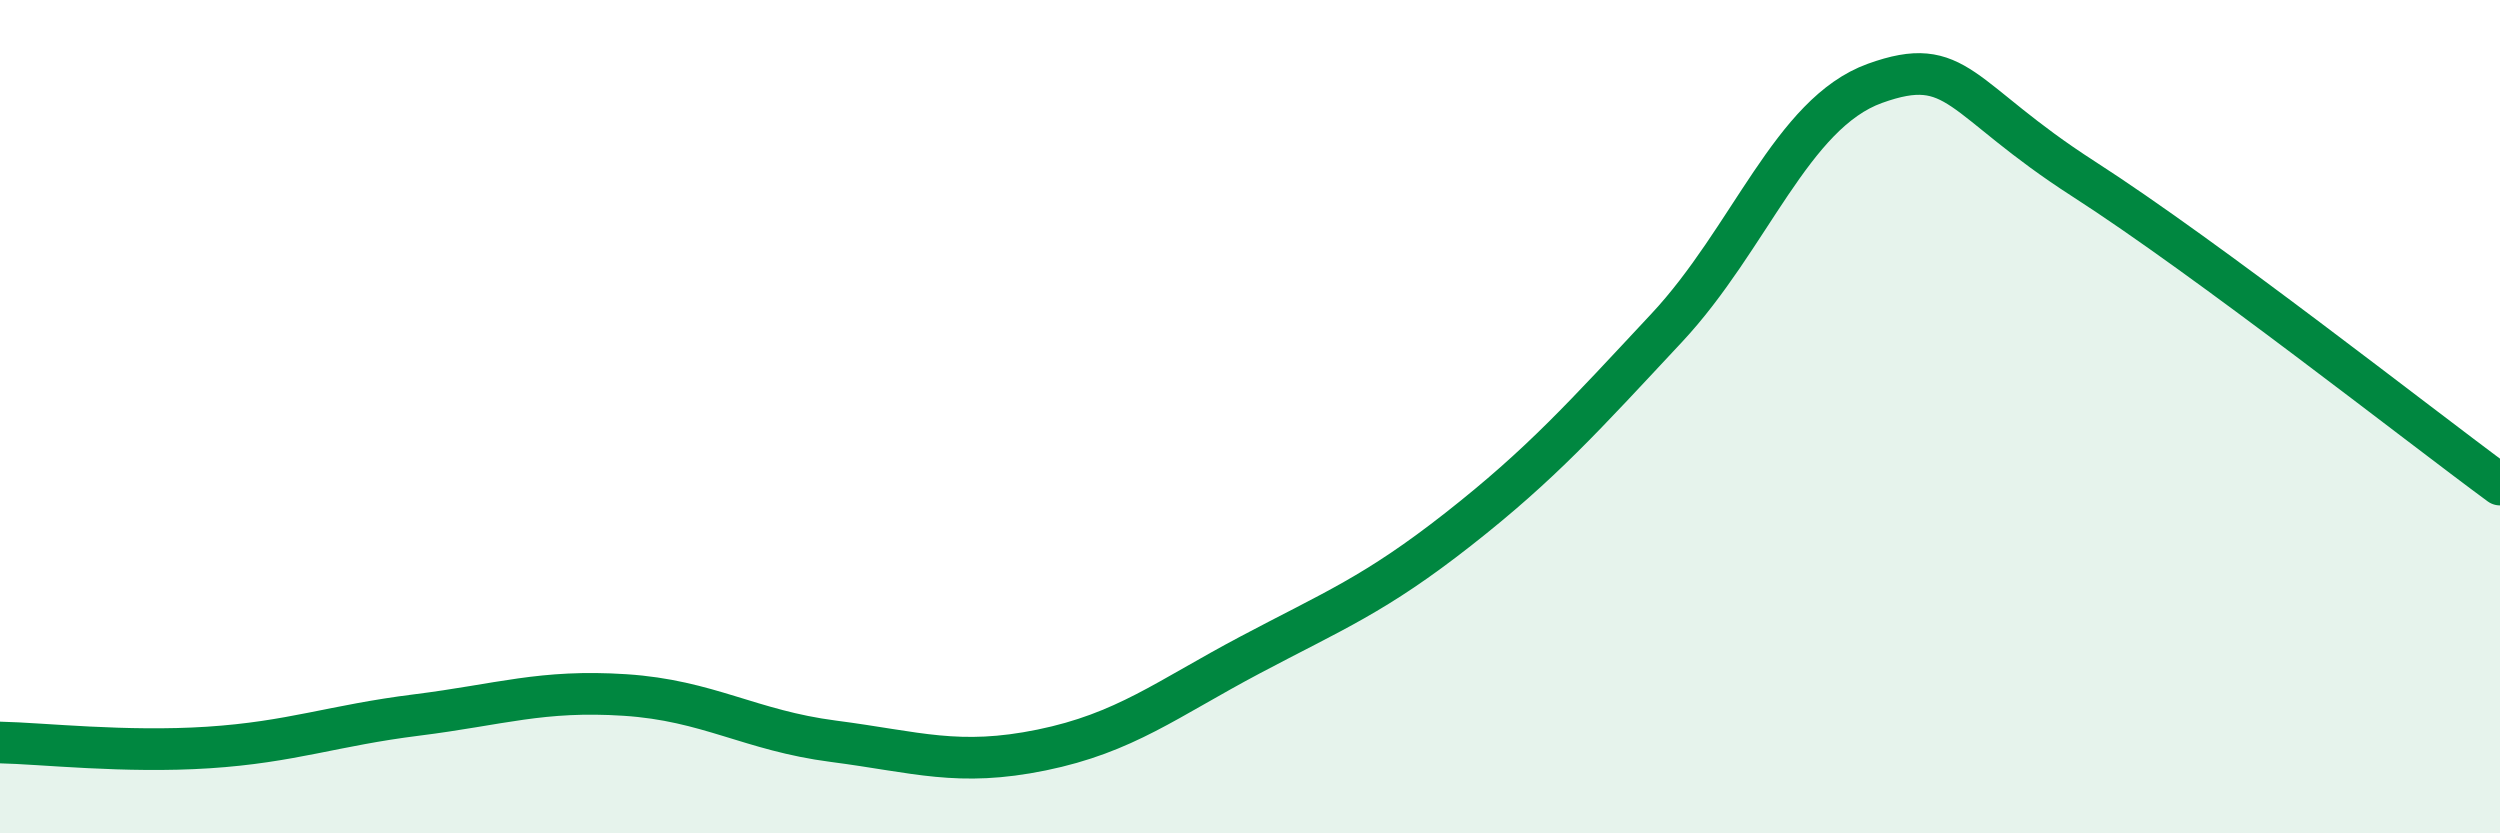
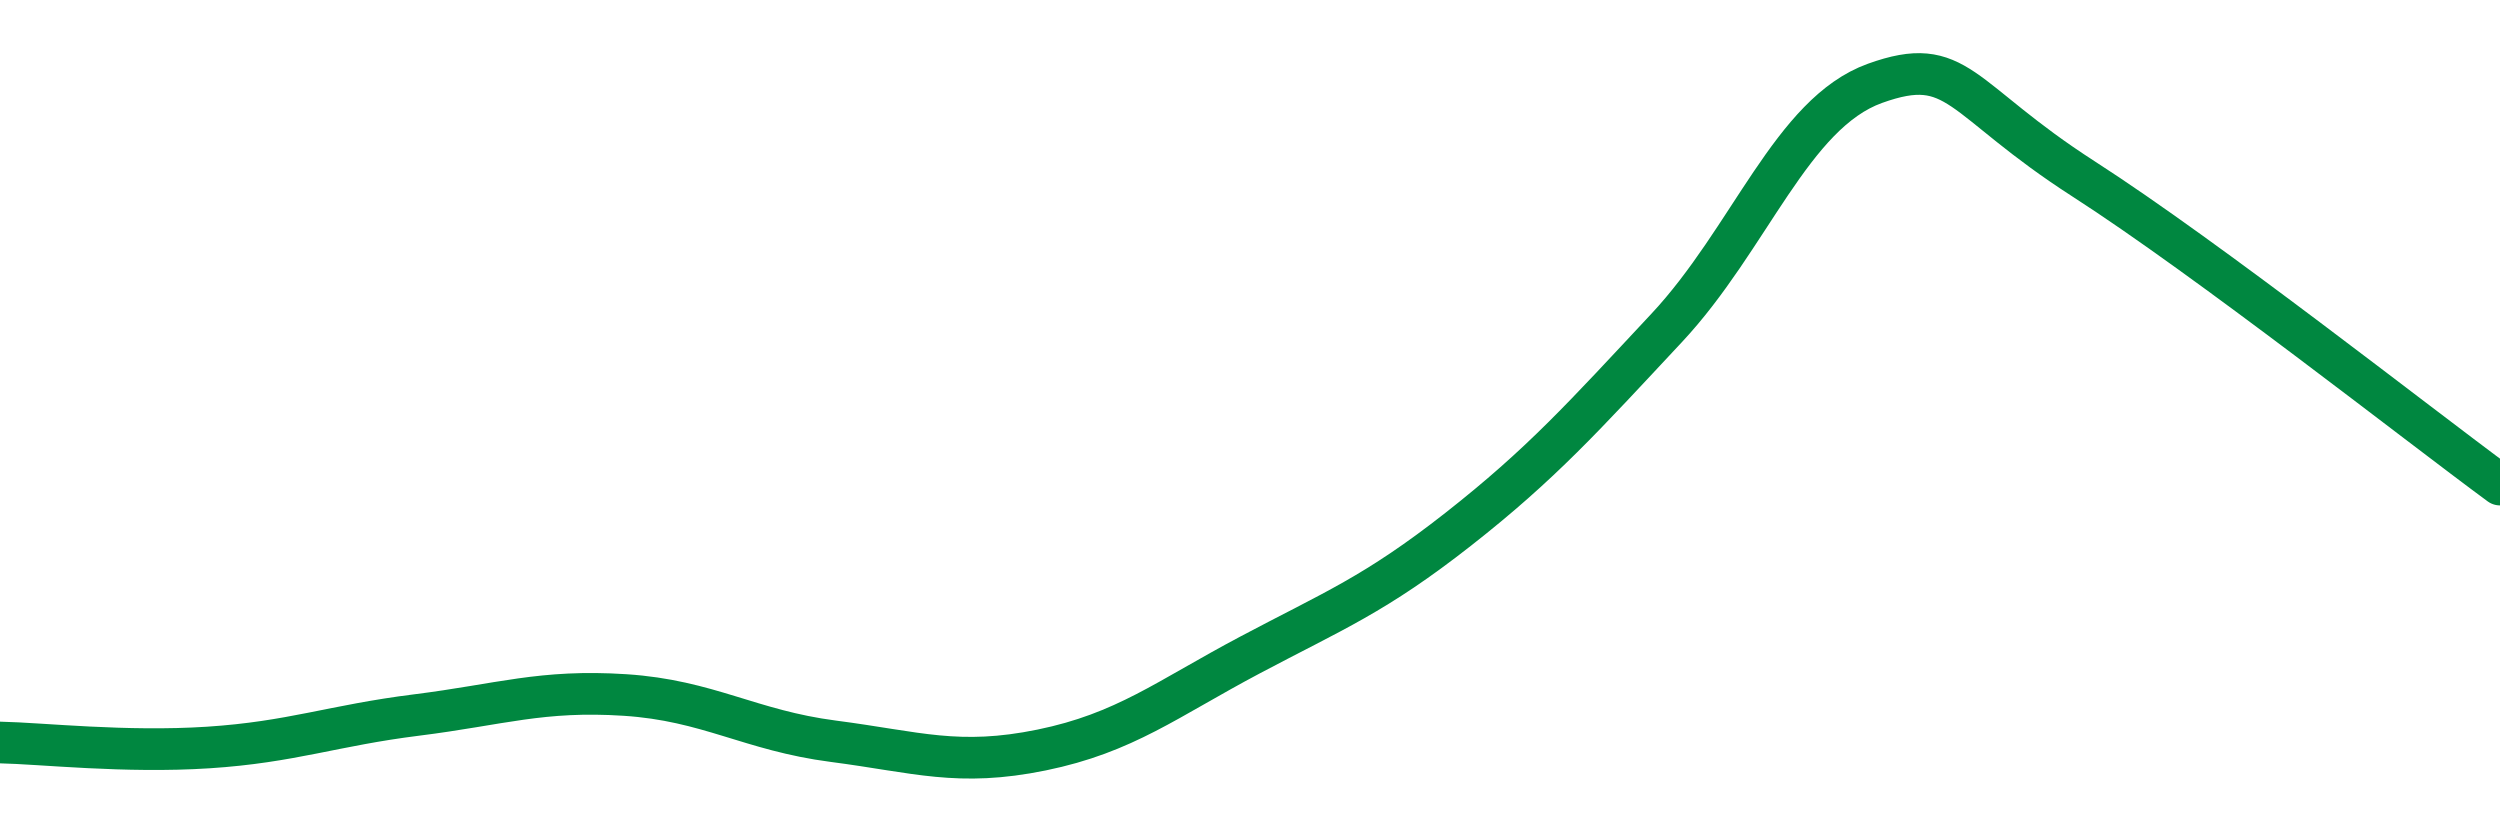
<svg xmlns="http://www.w3.org/2000/svg" width="60" height="20" viewBox="0 0 60 20">
-   <path d="M 0,17.82 C 1,17.84 3,18.07 5,17.94 C 7,17.81 8,17.41 10,17.16 C 12,16.91 13,16.55 15,16.68 C 17,16.81 18,17.53 20,17.79 C 22,18.05 23,18.41 25,18 C 27,17.59 28,16.78 30,15.72 C 32,14.66 33,14.27 35,12.7 C 37,11.13 38,10.01 40,7.87 C 42,5.73 43,2.72 45,2 C 47,1.28 47,2.36 50,4.29 C 53,6.22 58,10.16 60,11.63L60 20L0 20Z" fill="#008740" opacity="0.1" stroke-linecap="round" stroke-linejoin="round" />
  <path d="M 0,17.82 C 1,17.84 3,18.07 5,17.94 C 7,17.81 8,17.41 10,17.16 C 12,16.91 13,16.55 15,16.68 C 17,16.81 18,17.53 20,17.79 C 22,18.05 23,18.41 25,18 C 27,17.59 28,16.78 30,15.72 C 32,14.66 33,14.27 35,12.7 C 37,11.13 38,10.01 40,7.87 C 42,5.73 43,2.72 45,2 C 47,1.28 47,2.36 50,4.29 C 53,6.22 58,10.16 60,11.63" stroke="#008740" stroke-width="1" fill="none" stroke-linecap="round" stroke-linejoin="round" />
</svg>